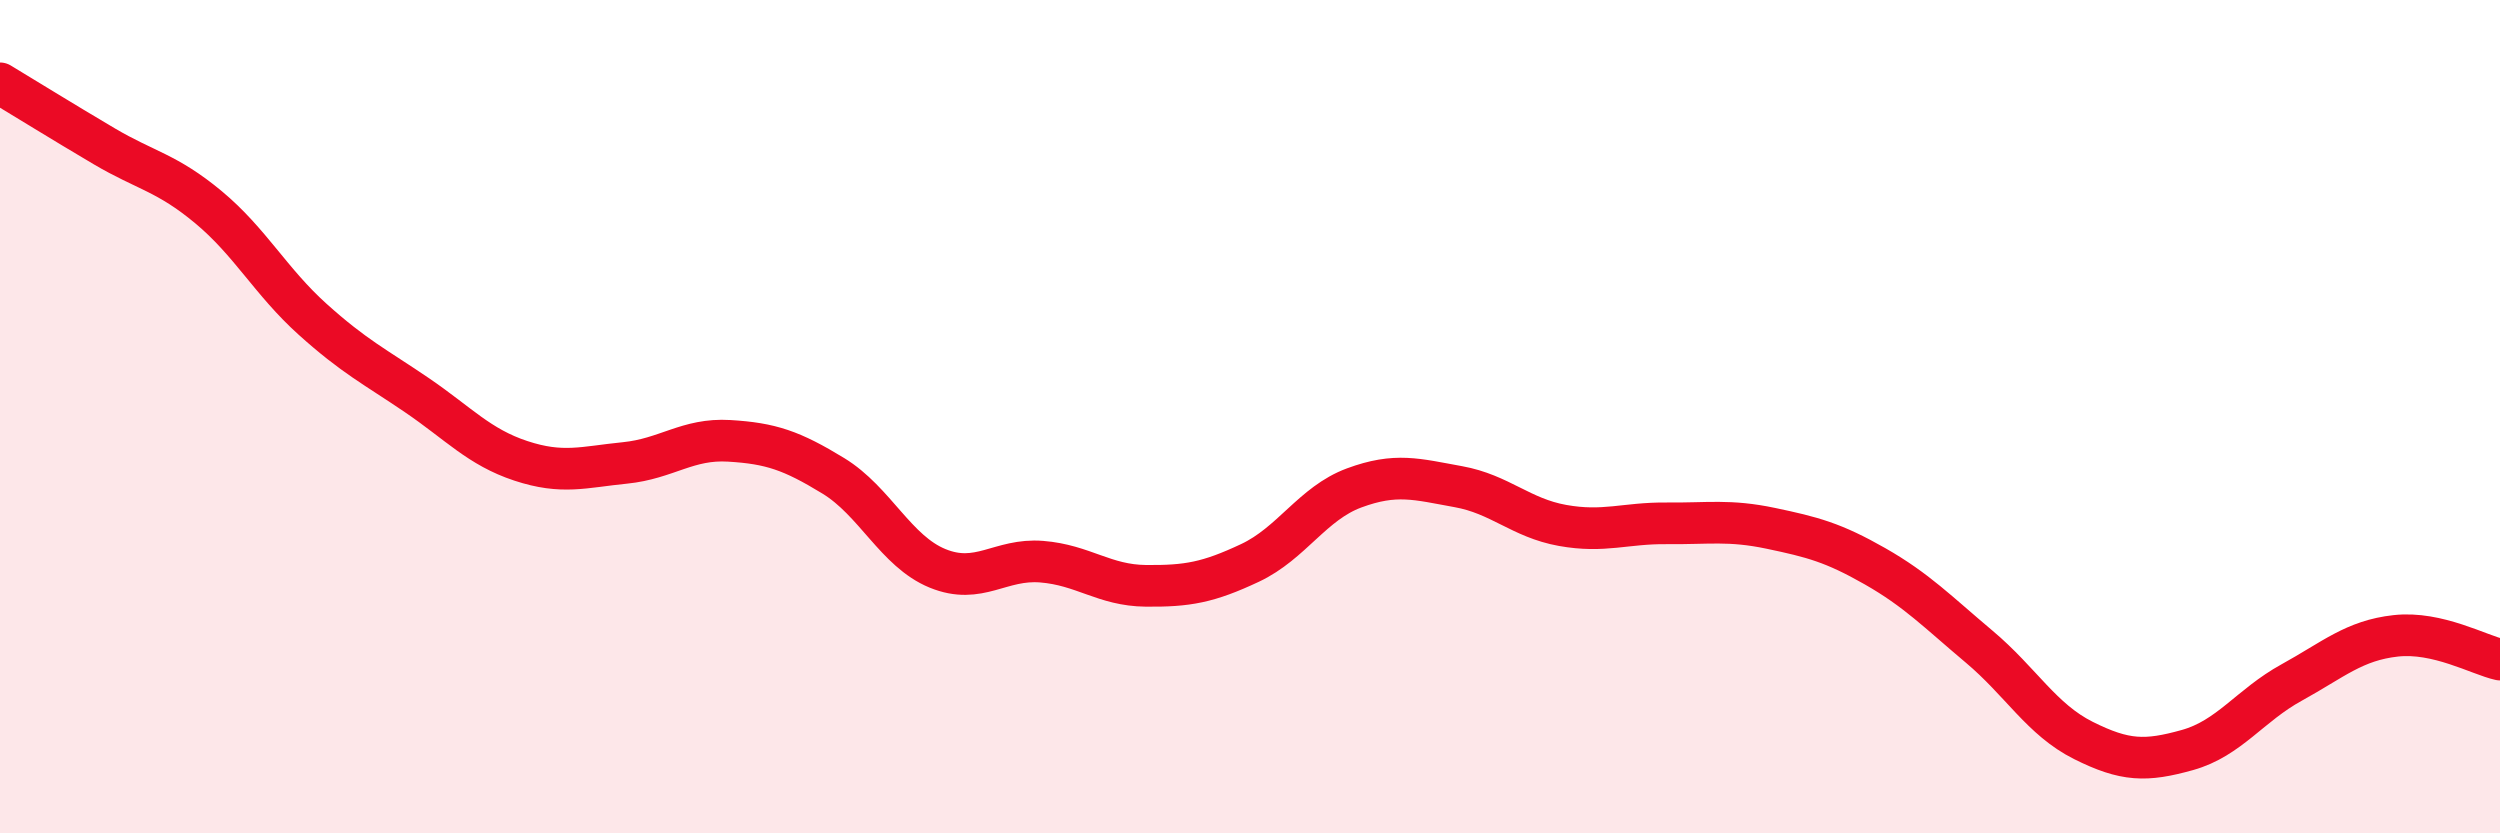
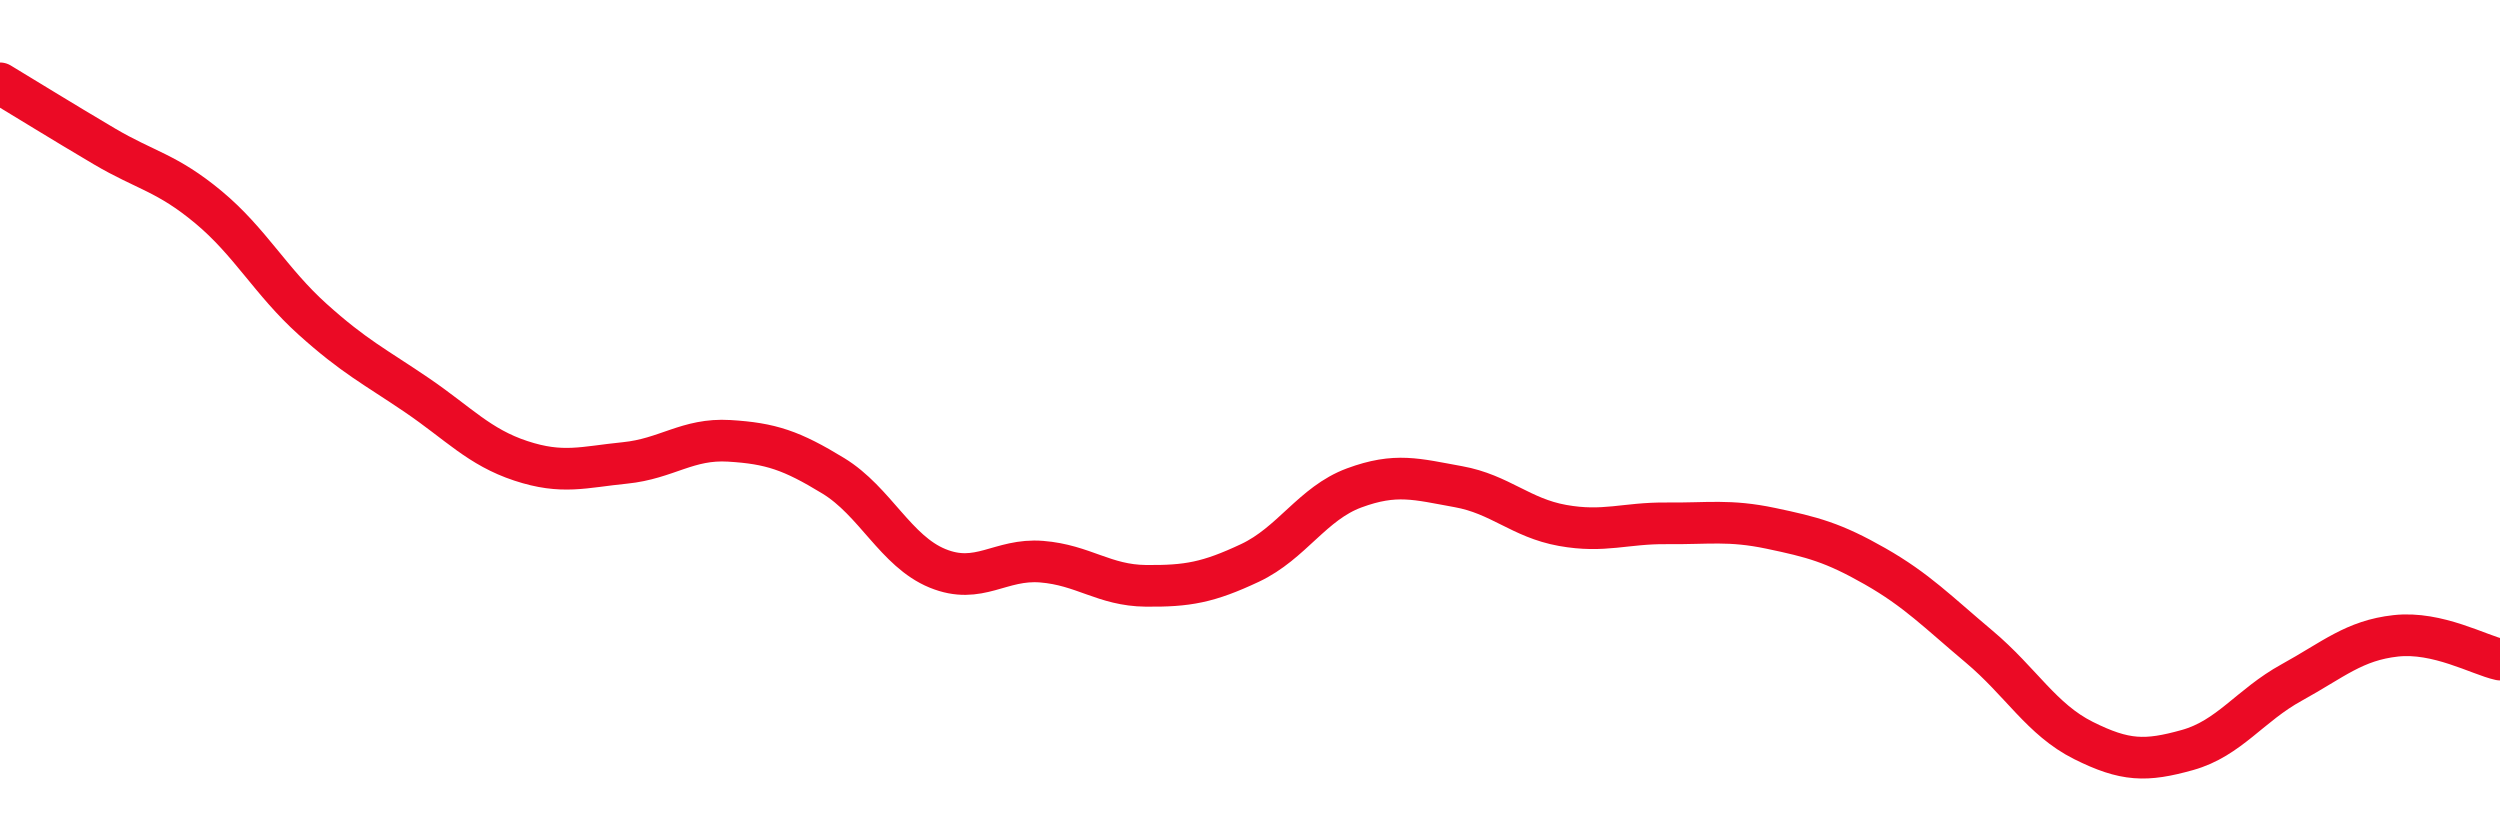
<svg xmlns="http://www.w3.org/2000/svg" width="60" height="20" viewBox="0 0 60 20">
-   <path d="M 0,2 C 0.5,2.3 1.5,2.92 2.5,3.51 C 3.5,4.1 4,4.14 5,4.97 C 6,5.8 6.5,6.76 7.5,7.66 C 8.5,8.56 9,8.8 10,9.48 C 11,10.16 11.5,10.73 12.5,11.06 C 13.5,11.39 14,11.21 15,11.11 C 16,11.01 16.5,10.52 17.5,10.58 C 18.5,10.64 19,10.81 20,11.42 C 21,12.03 21.5,13.23 22.5,13.64 C 23.5,14.05 24,13.4 25,13.48 C 26,13.56 26.5,14.05 27.5,14.06 C 28.5,14.07 29,13.98 30,13.51 C 31,13.04 31.5,12.08 32.5,11.71 C 33.5,11.34 34,11.5 35,11.68 C 36,11.86 36.5,12.43 37.5,12.61 C 38.5,12.79 39,12.55 40,12.56 C 41,12.57 41.5,12.47 42.5,12.68 C 43.5,12.89 44,13.02 45,13.59 C 46,14.16 46.5,14.68 47.5,15.52 C 48.5,16.36 49,17.27 50,17.77 C 51,18.27 51.5,18.28 52.5,18 C 53.5,17.72 54,16.93 55,16.38 C 56,15.83 56.5,15.37 57.5,15.26 C 58.5,15.15 59.5,15.72 60,15.83L60 20L0 20Z" fill="#EB0A25" opacity="0.1" stroke-linecap="round" stroke-linejoin="round" />
  <path d="M 0,2 C 0.5,2.3 1.5,2.92 2.5,3.51 C 3.5,4.1 4,4.14 5,4.97 C 6,5.8 6.5,6.76 7.5,7.66 C 8.5,8.56 9,8.8 10,9.48 C 11,10.16 11.5,10.73 12.5,11.06 C 13.5,11.39 14,11.21 15,11.11 C 16,11.01 16.5,10.52 17.5,10.58 C 18.5,10.64 19,10.81 20,11.42 C 21,12.03 21.5,13.23 22.5,13.64 C 23.5,14.05 24,13.4 25,13.48 C 26,13.56 26.5,14.05 27.5,14.06 C 28.5,14.07 29,13.98 30,13.51 C 31,13.04 31.5,12.08 32.5,11.71 C 33.5,11.34 34,11.5 35,11.68 C 36,11.86 36.5,12.43 37.5,12.61 C 38.5,12.79 39,12.55 40,12.56 C 41,12.57 41.5,12.47 42.5,12.68 C 43.5,12.89 44,13.02 45,13.59 C 46,14.16 46.5,14.68 47.5,15.52 C 48.5,16.36 49,17.27 50,17.77 C 51,18.27 51.5,18.28 52.5,18 C 53.5,17.72 54,16.93 55,16.38 C 56,15.83 56.5,15.37 57.5,15.26 C 58.5,15.15 59.5,15.72 60,15.83" stroke="#EB0A25" stroke-width="1" fill="none" stroke-linecap="round" stroke-linejoin="round" />
</svg>